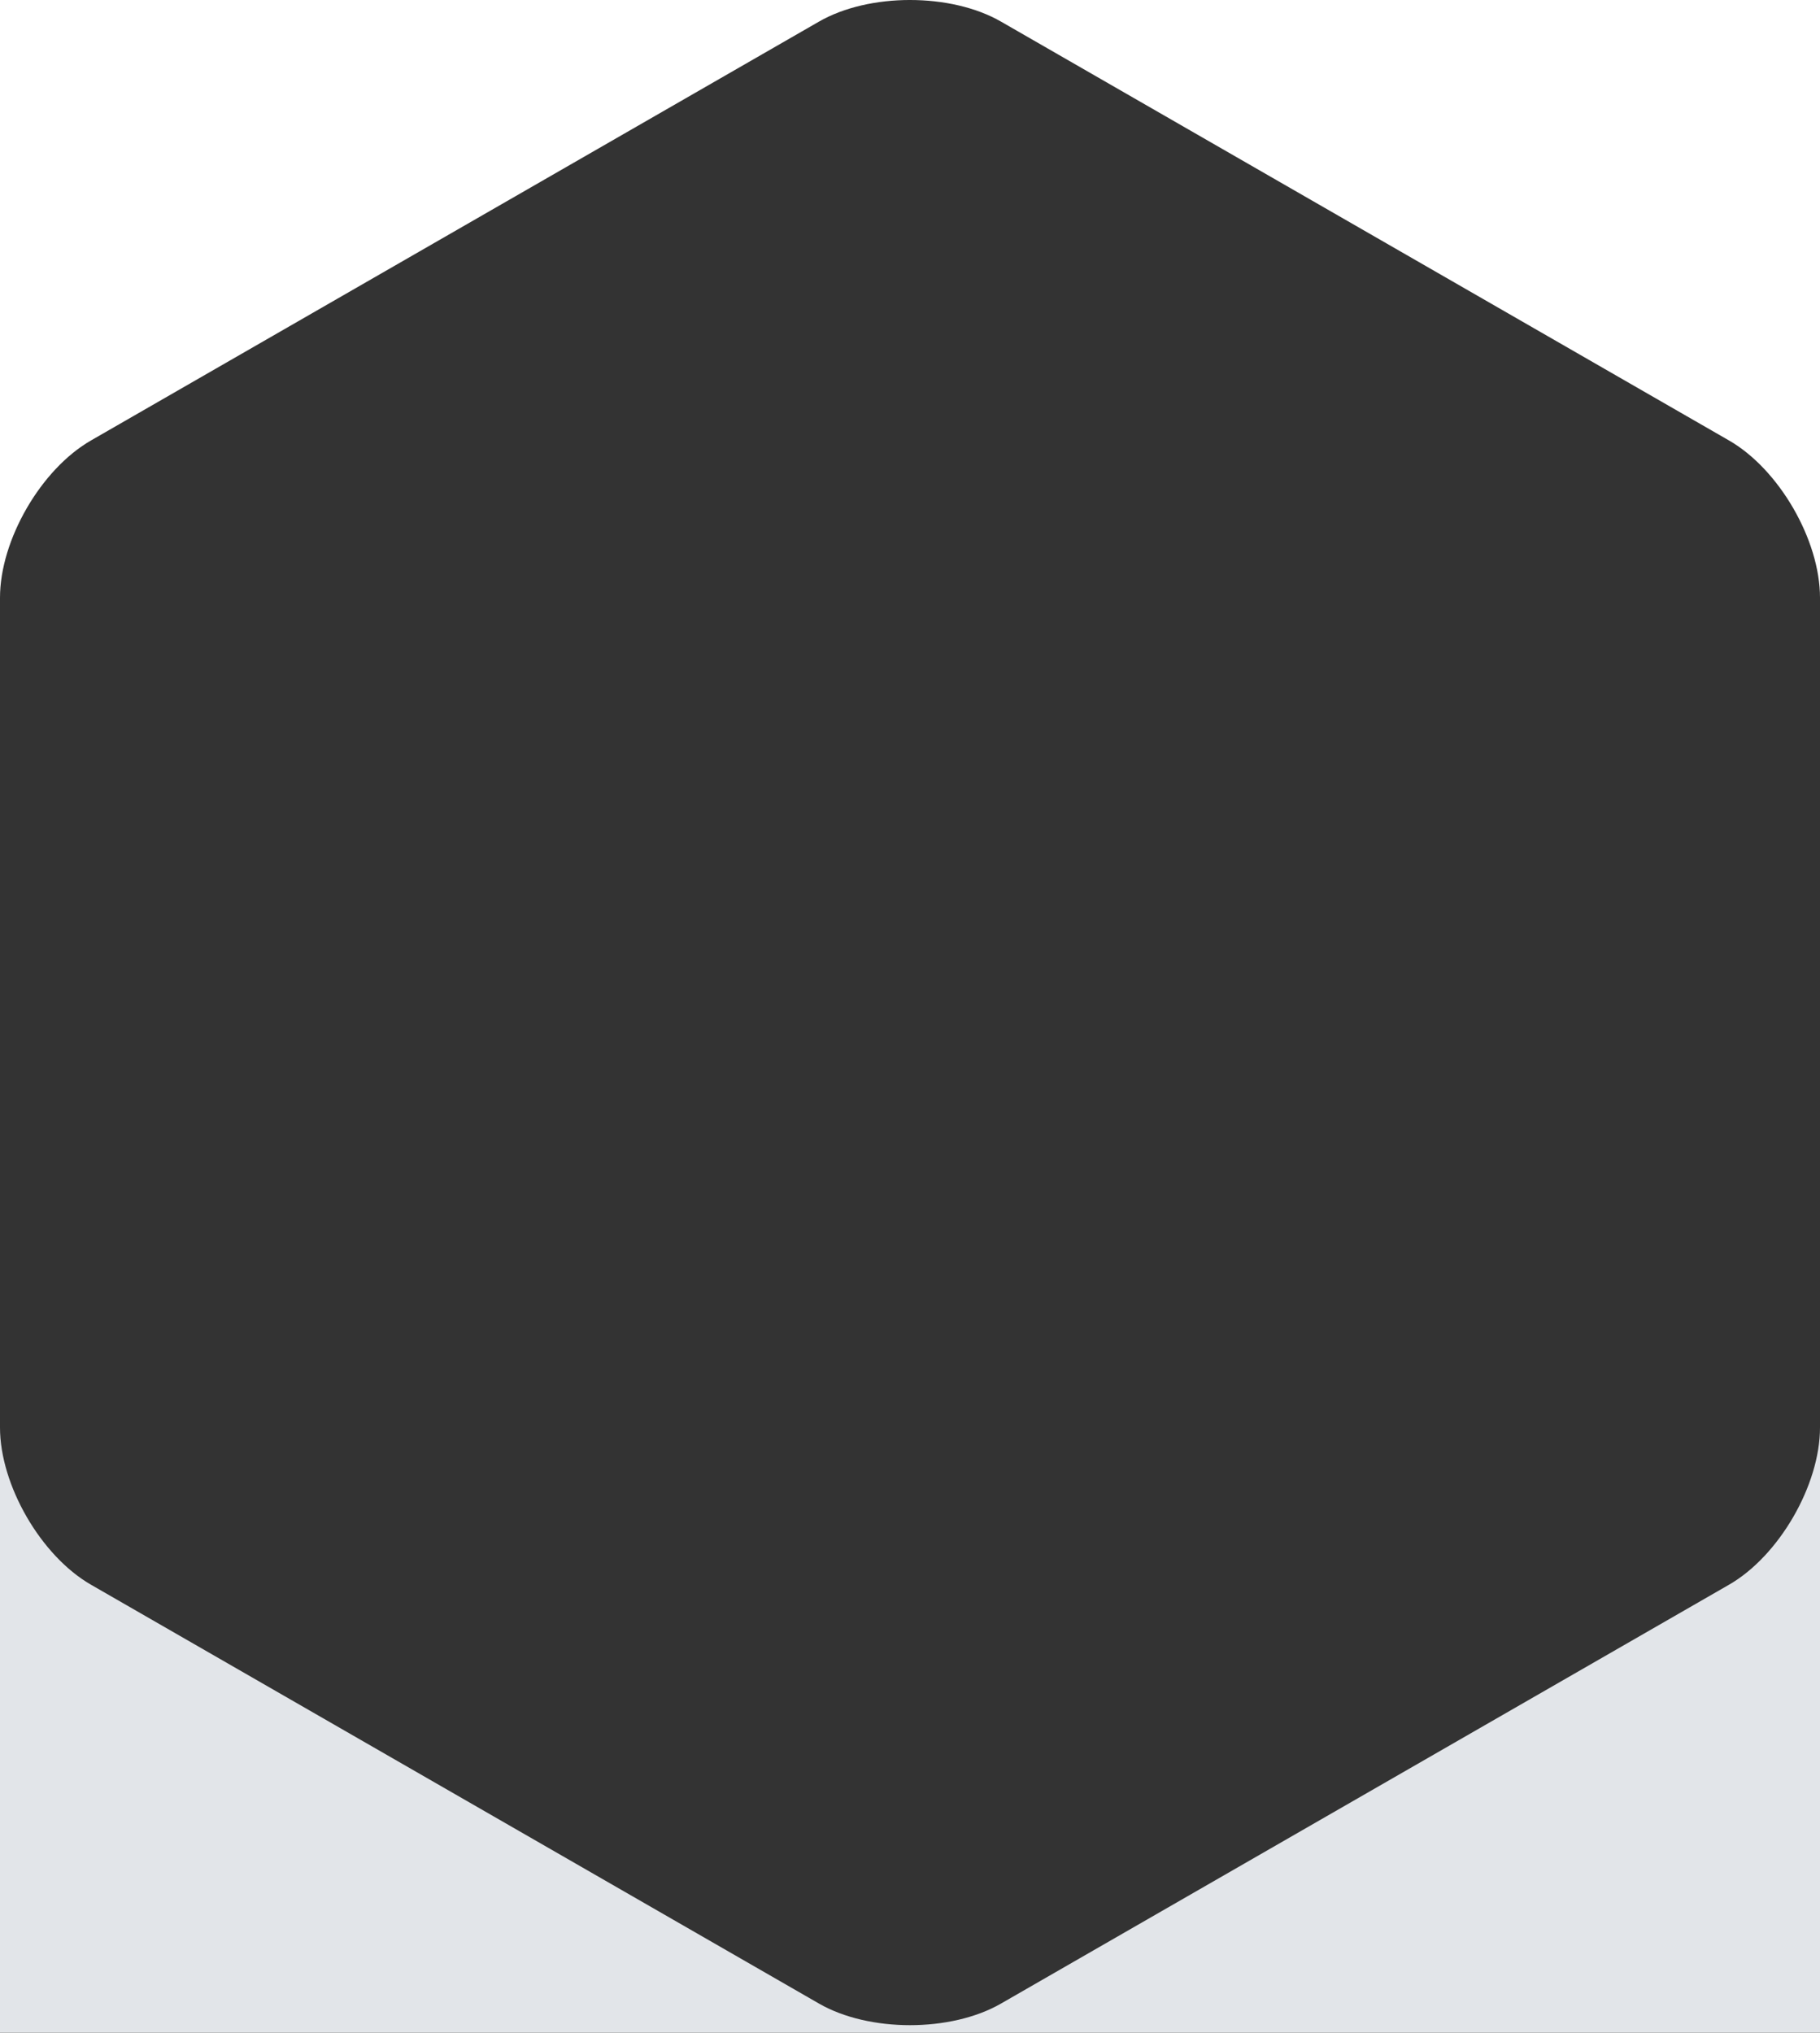
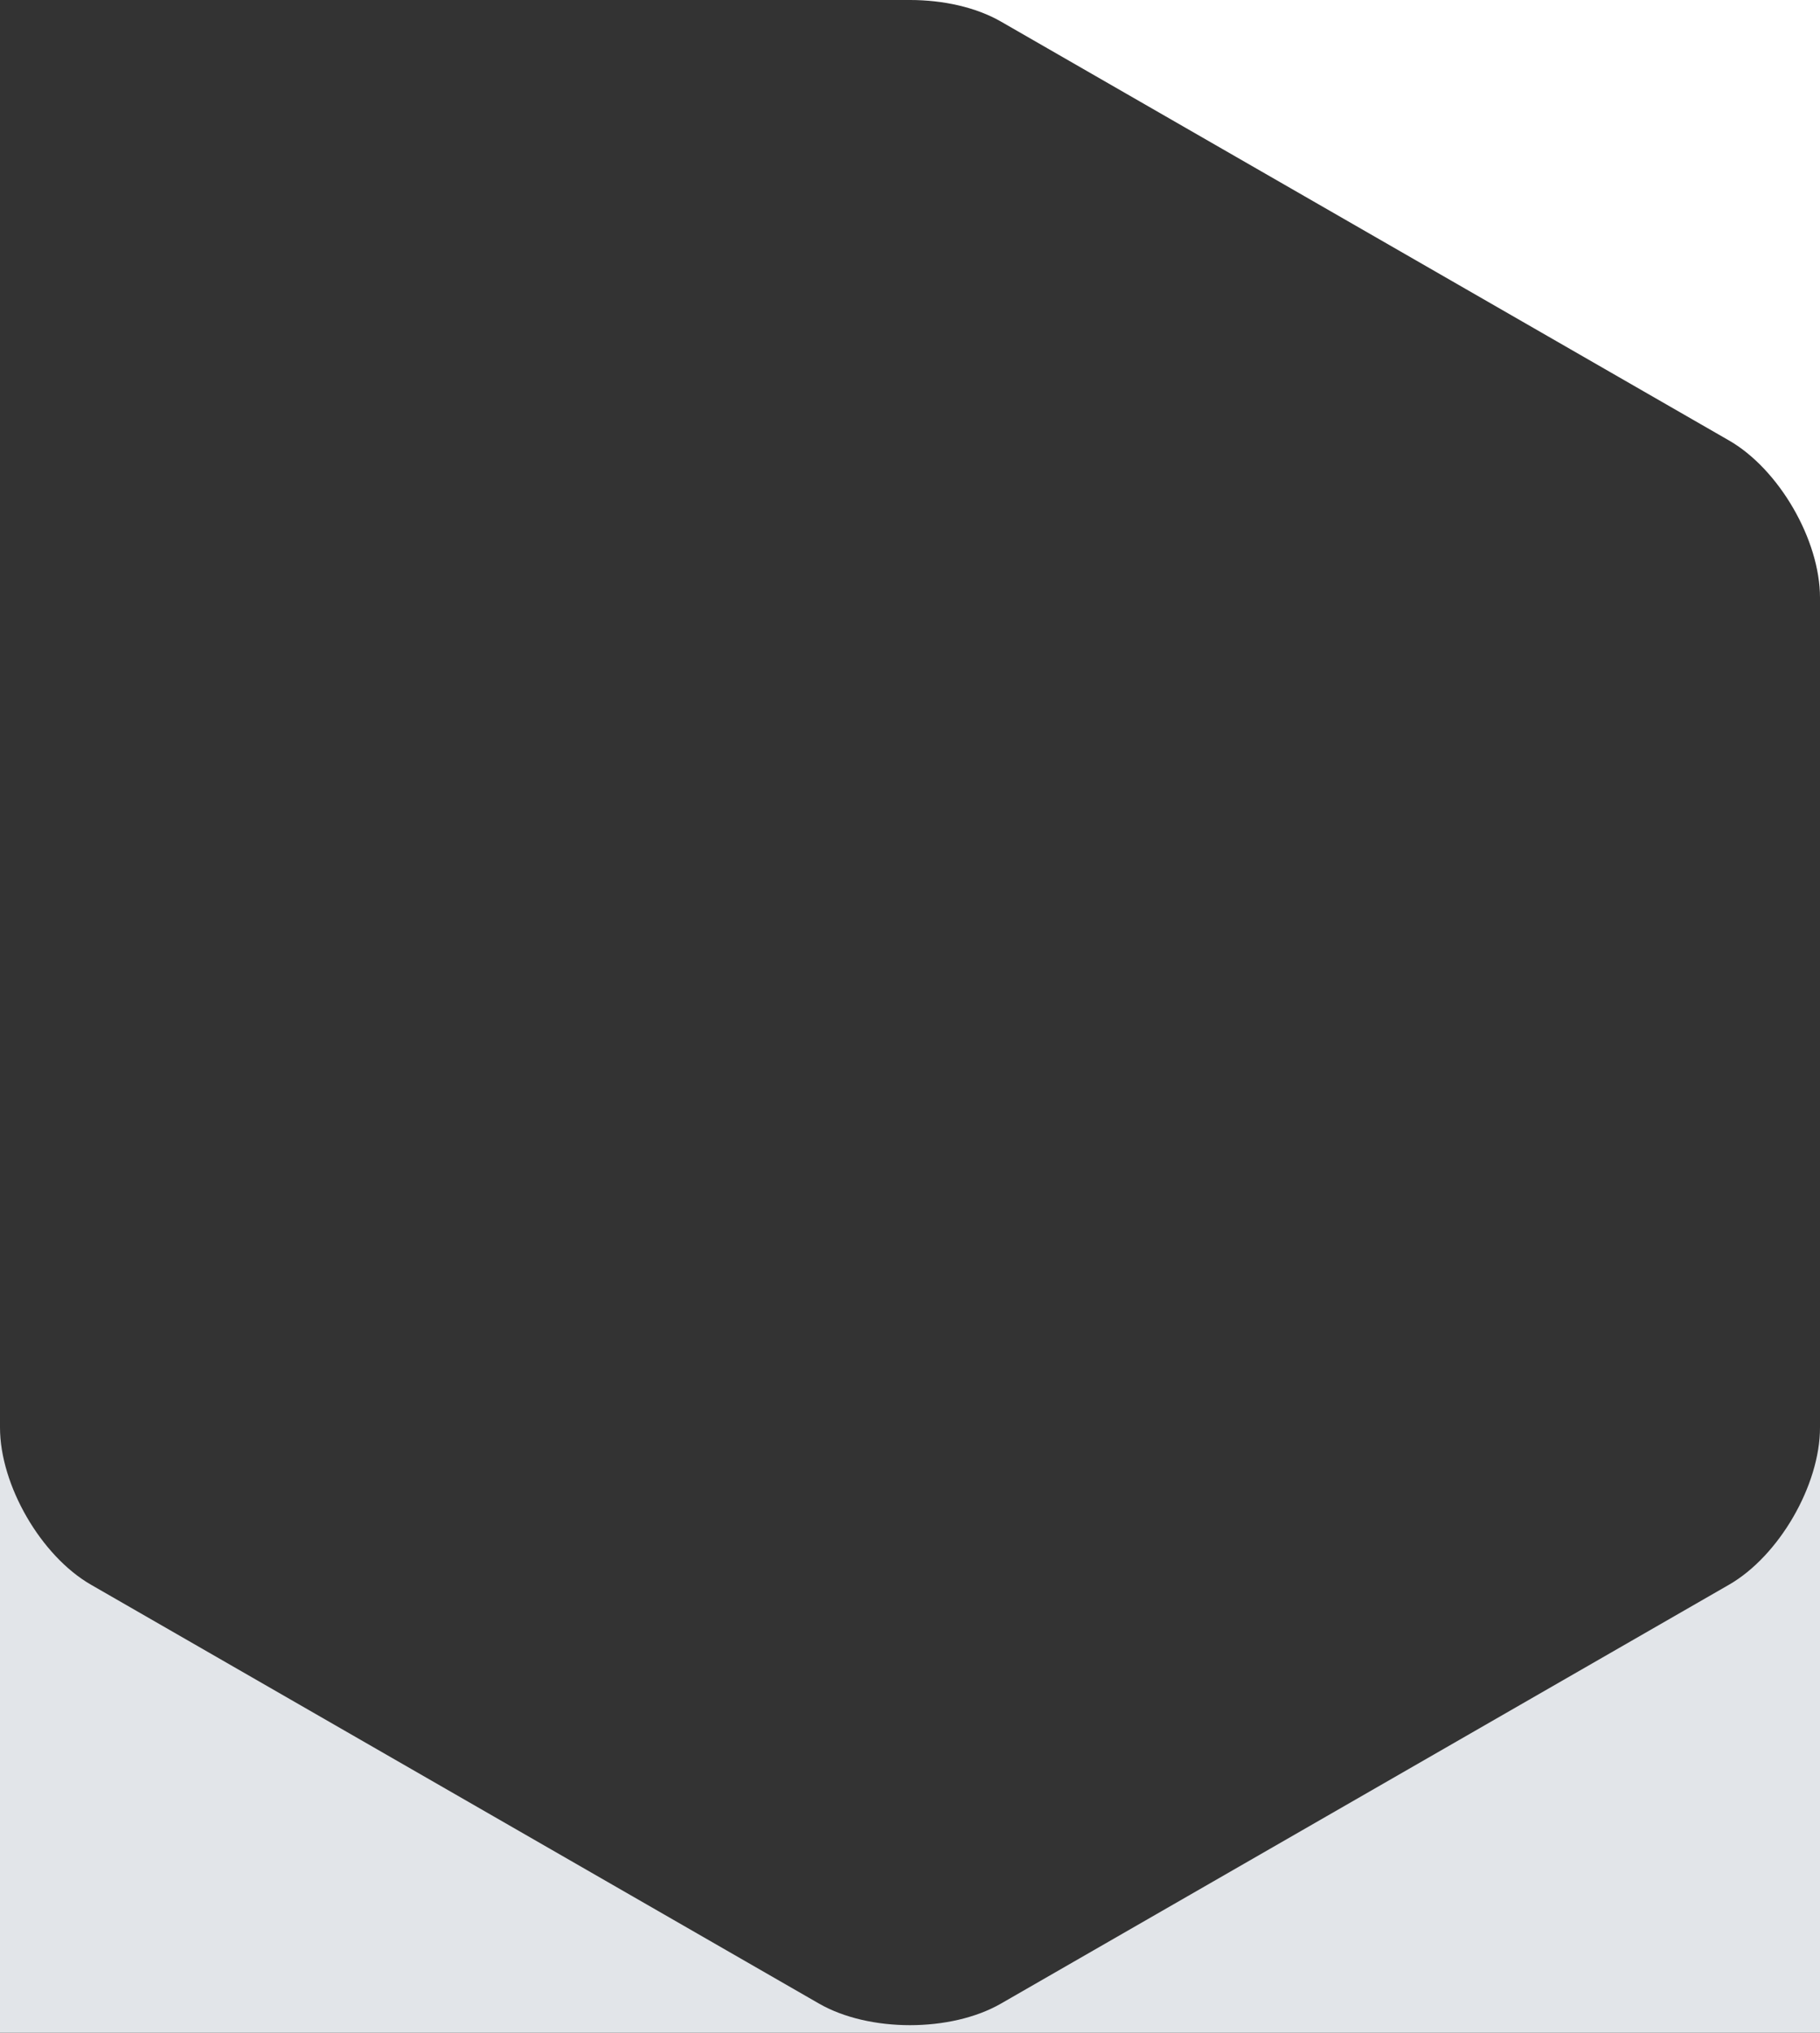
<svg xmlns="http://www.w3.org/2000/svg" version="1.1" id="Layer_1" x="0px" y="0px" width="240px" height="268px" viewBox="0 0 240 268" enable-background="new 0 0 240 268" xml:space="preserve">
  <rect x="0" y="0" width="240" height="268" fill="#333333" stroke="none" />
-   <path fill="#FFFFFF" d="M11.998,58.071l96.004-55.225c3.297-1.896,7.643-2.845,11.989-2.847H0v78.8  C0,71.195,5.399,61.867,11.998,58.071z" />
-   <path fill="#FFFFFF" d="M120.009,0c4.346,0.001,8.692,0.95,11.989,2.847l96.004,55.225C234.602,61.867,240,71.195,240,78.8V0  H120.009z" />
+   <path fill="#FFFFFF" d="M120.009,0c4.346,0.001,8.692,0.95,11.989,2.847l96.004,55.225C234.602,61.867,240,71.195,240,78.8V0  z" />
  <path fill="#E2E5E9" d="M228.002,208.93l-96.005,55.224c-6.599,3.795-17.397,3.795-23.996,0L11.998,208.93  C5.399,205.134,0,195.806,0,188.2V267v1h240v-1v-78.8C240,195.806,234.602,205.134,228.002,208.93z" />
</svg>